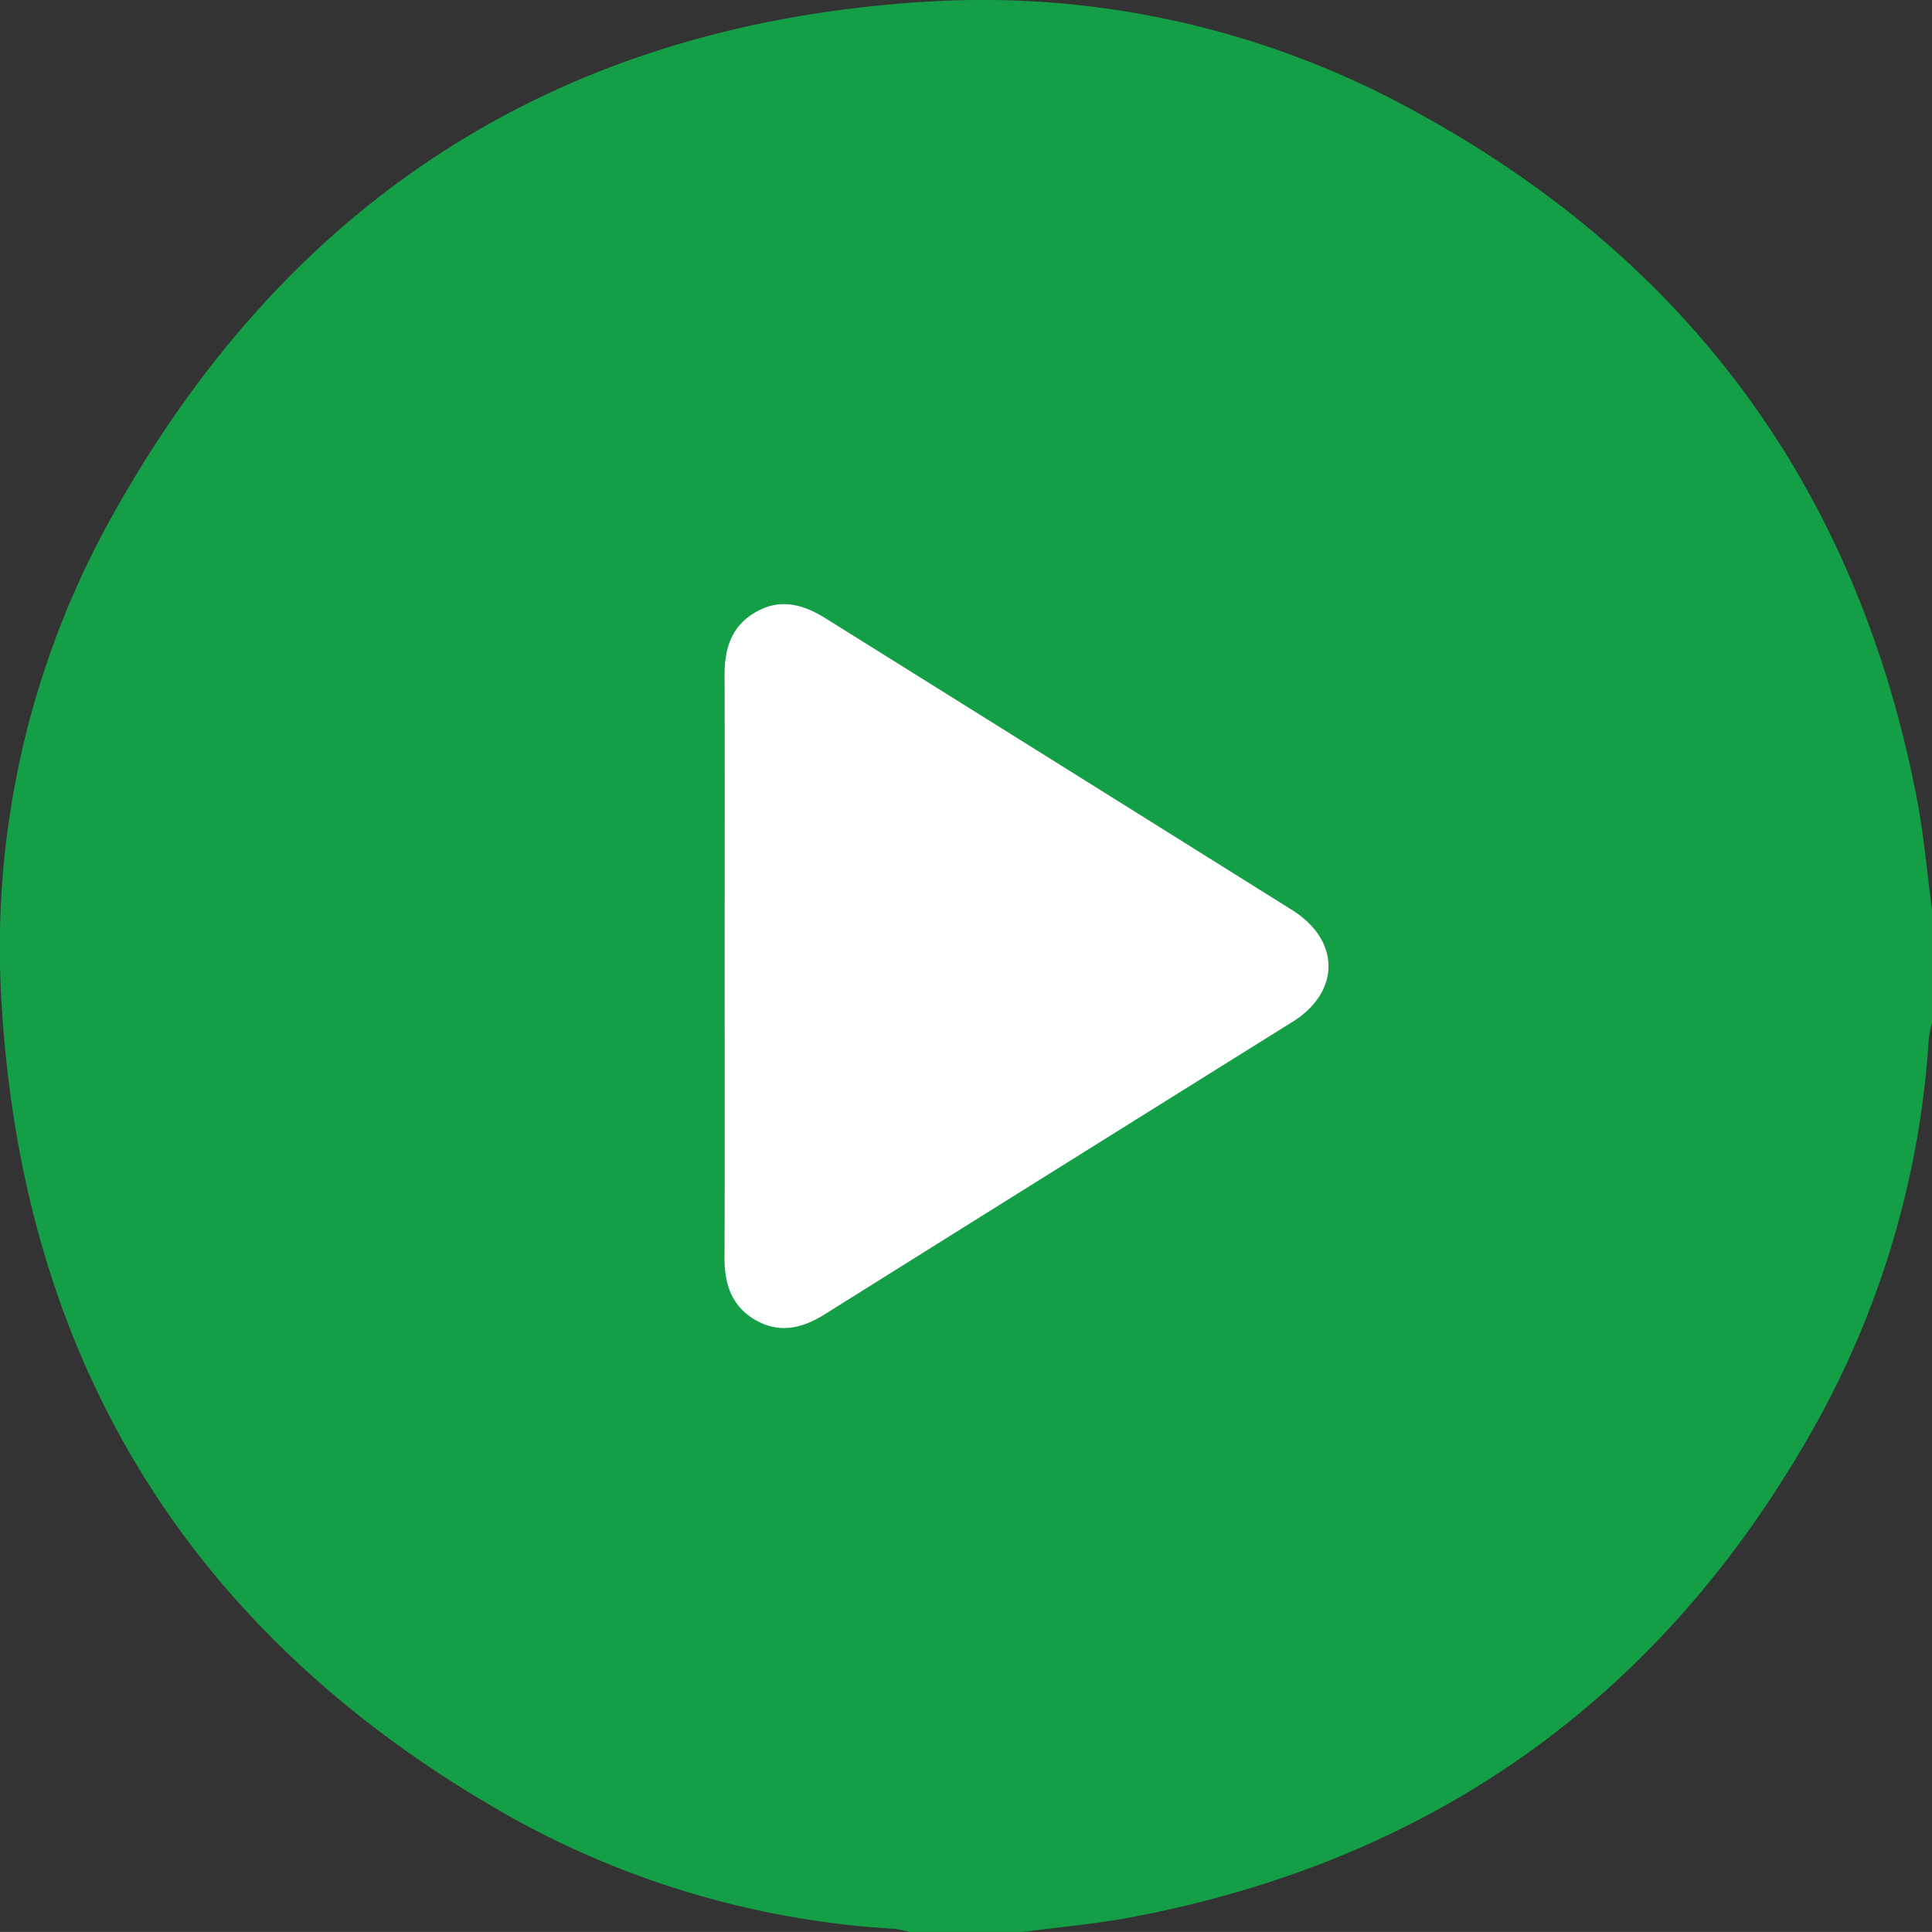
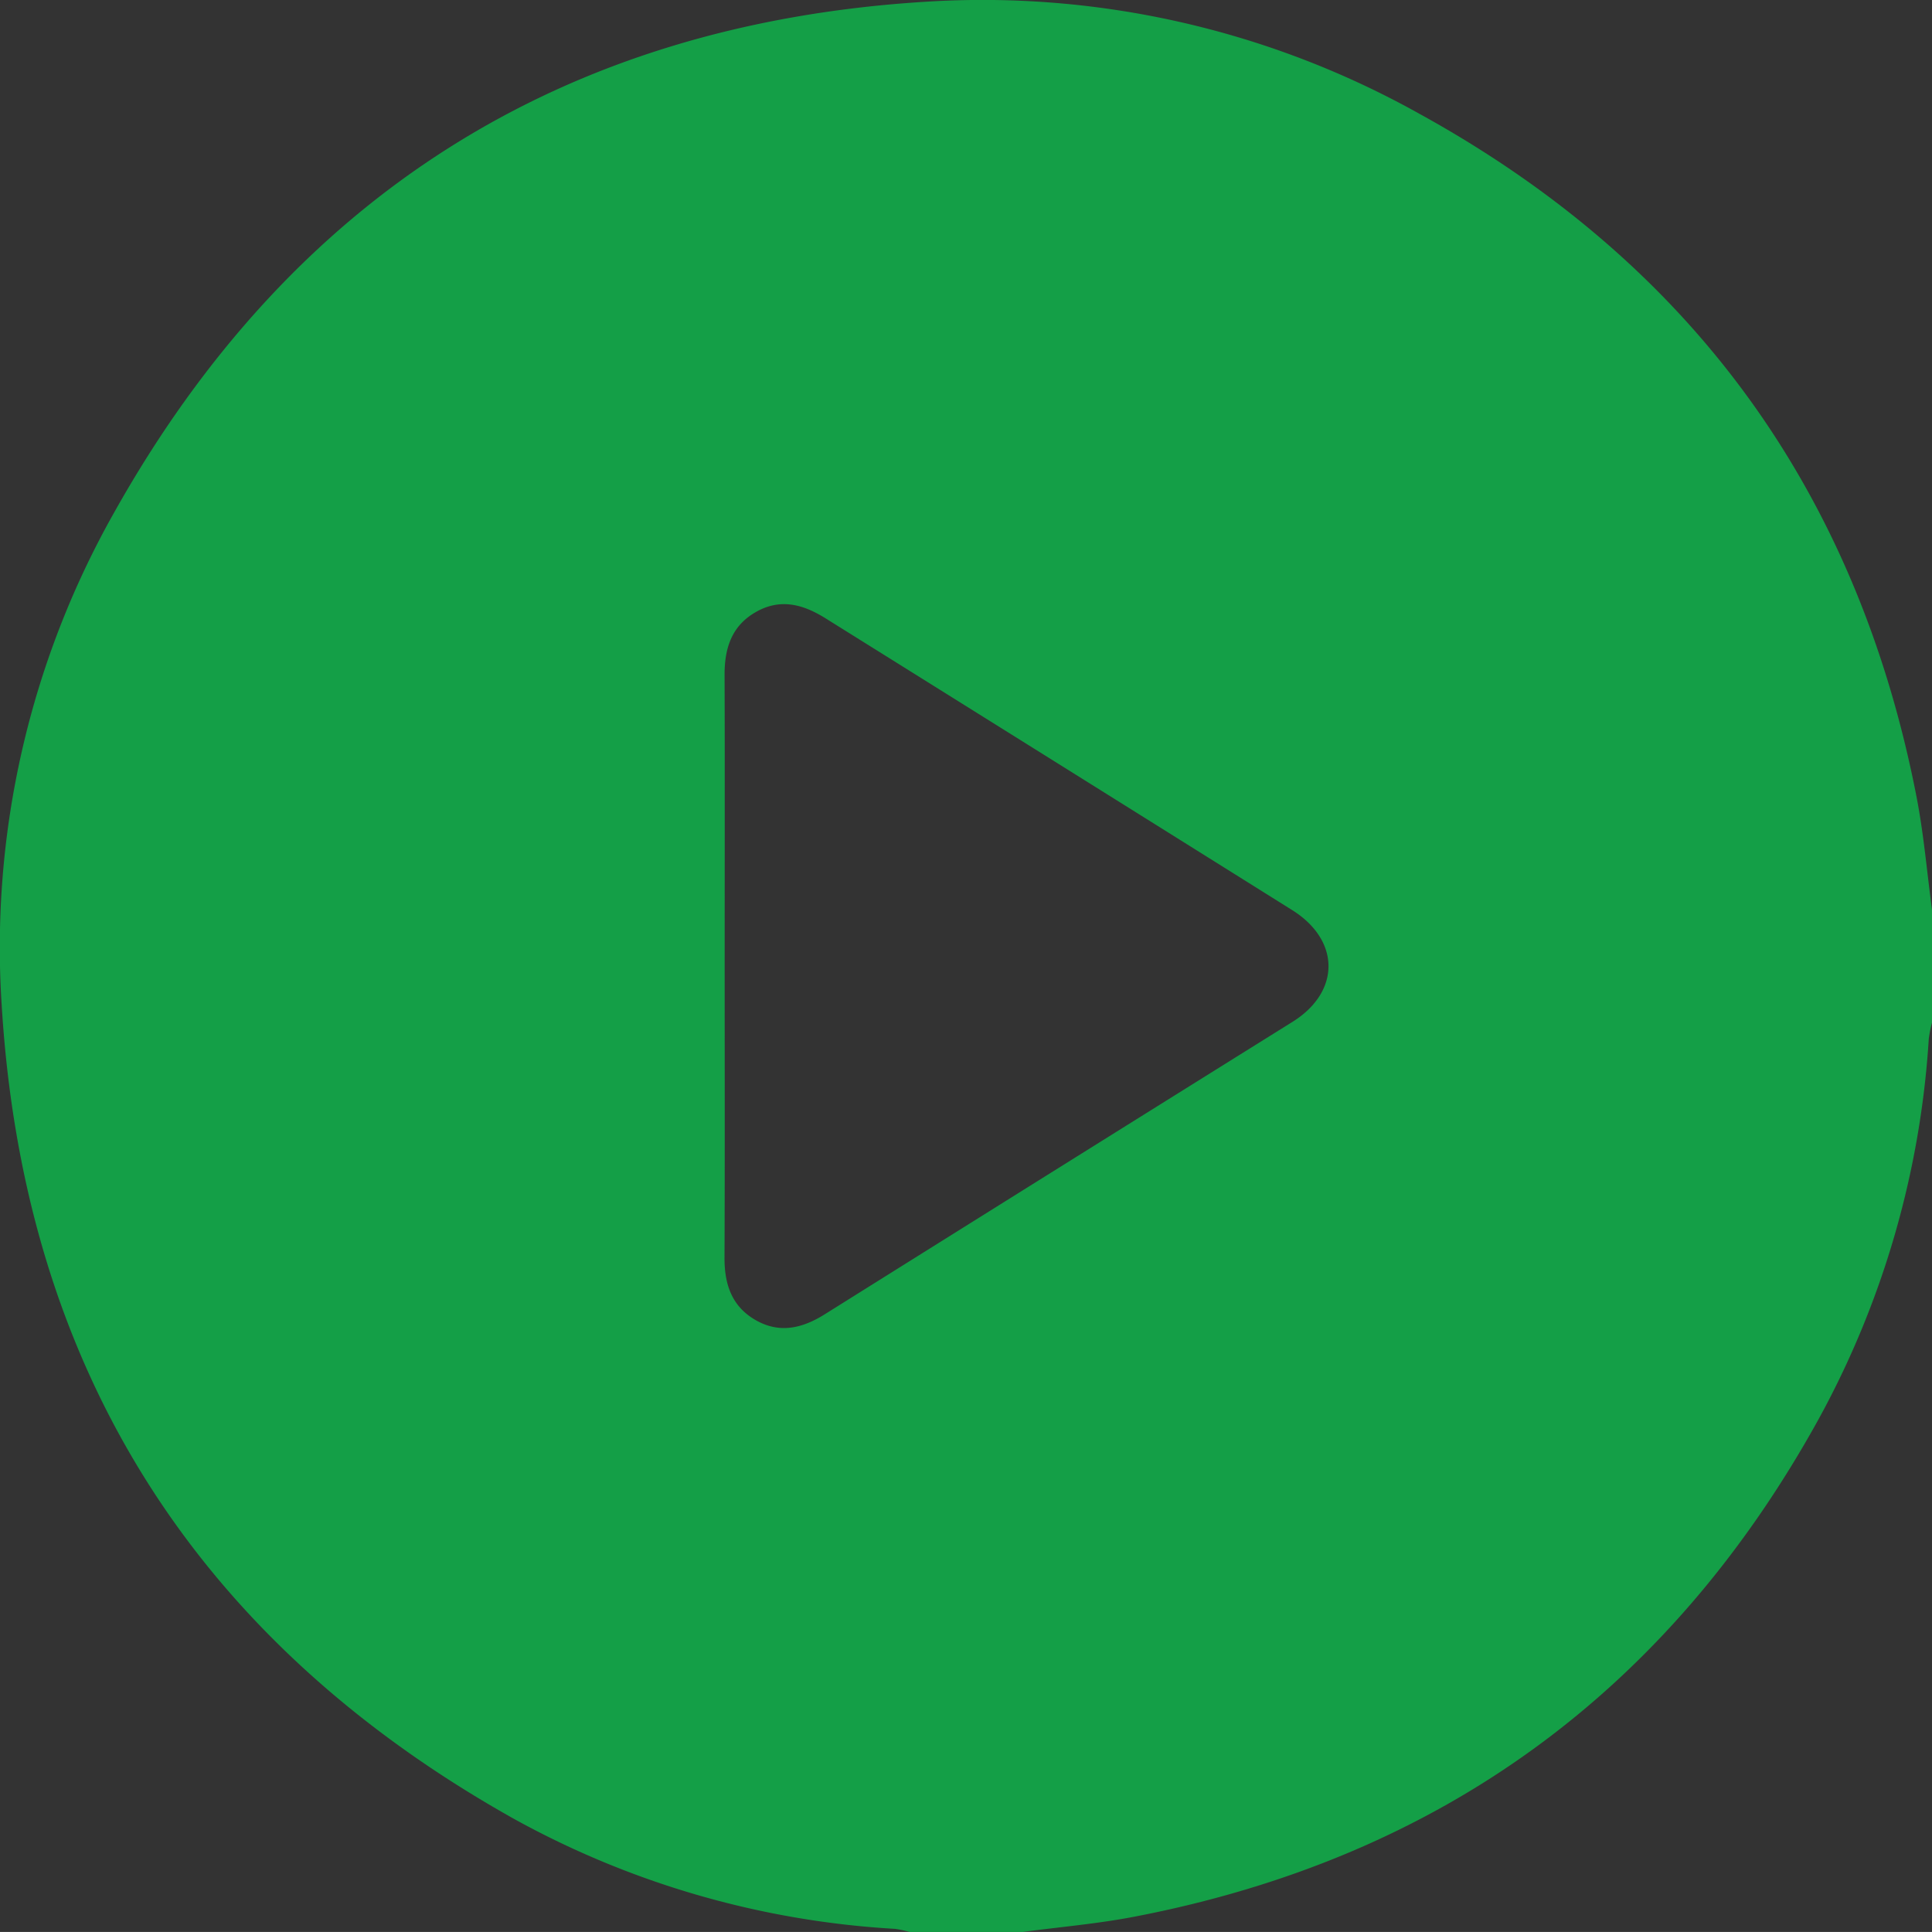
<svg xmlns="http://www.w3.org/2000/svg" width="145.417" height="145.414" viewBox="0 0 145.417 145.414">
  <rect x="0" y="0" width="145.417" height="145.414" fill="#333333" stroke="none" />
  <g id="Play" transform="translate(-977.604 -5316.622)">
-     <circle id="Ellipse_4" data-name="Ellipse 4" cx="60" cy="60" r="60" transform="translate(991 5330)" fill="#fff" />
    <path id="Shape_3" data-name="Shape 3" d="M1054.582,5462.035h-8.519a7.73,7.73,0,0,0-1.1-.233,67.31,67.31,0,0,1-28.651-8.266c-23.893-13.38-36.89-33.825-38.575-61.17a66.584,66.584,0,0,1,8.443-37.14c13.346-23.839,33.8-36.787,61.087-38.472a67.405,67.405,0,0,1,37.15,8.42q30.758,16.918,37.456,51.508c.532,2.769.771,5.6,1.146,8.395v8.52a9.673,9.673,0,0,0-.241,1.224,68.391,68.391,0,0,1-8.3,28.632c-11.309,20.475-28.485,33.015-51.5,37.435C1060.214,5461.421,1057.385,5461.66,1054.582,5462.035Zm-22.434-72.745c0,7.331.019,14.663-.012,21.994-.008,1.991.539,3.659,2.329,4.691,1.805,1.041,3.519.633,5.206-.423q17.6-11.025,35.224-22.022c3.617-2.265,3.6-6.136-.041-8.413q-17.544-10.986-35.1-21.947c-1.675-1.049-3.369-1.529-5.2-.515-1.871,1.036-2.422,2.739-2.413,4.782C1032.167,5374.721,1032.148,5382.005,1032.148,5389.29Z" fill="#149f47" />
  </g>
</svg>